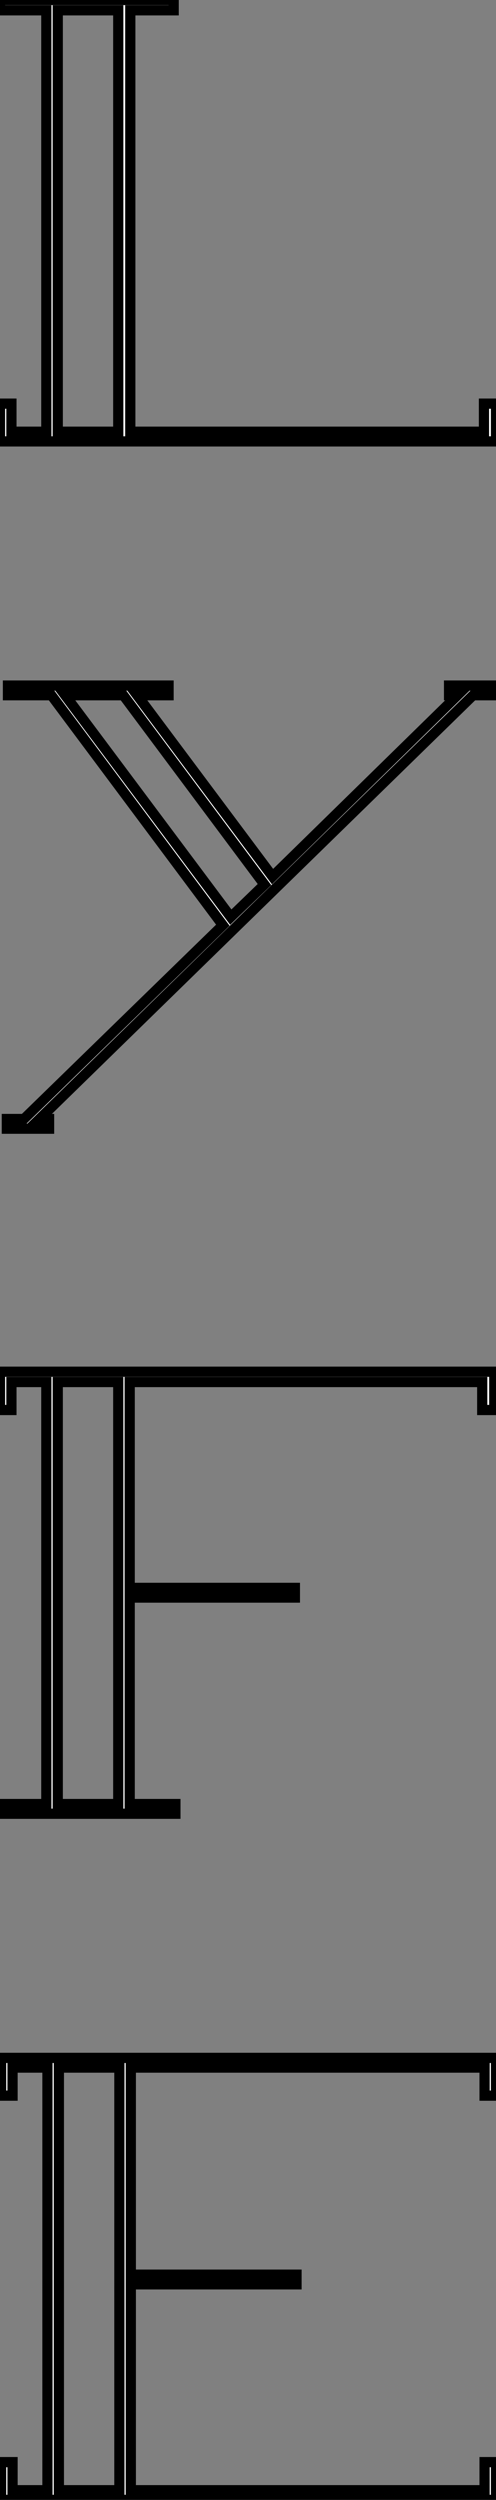
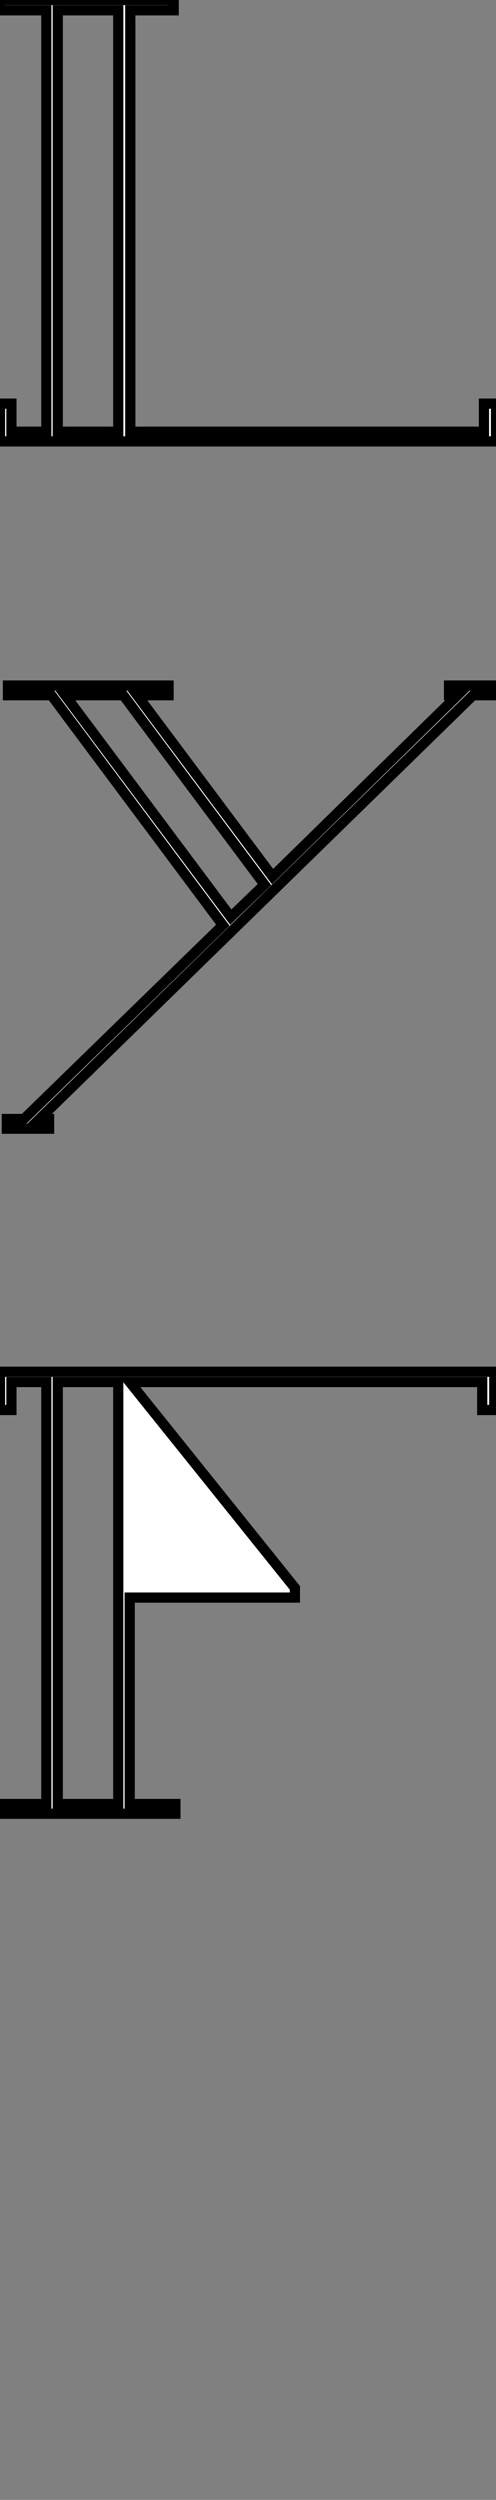
<svg xmlns="http://www.w3.org/2000/svg" viewBox="0 -43.23 48.61 244.83">
  <rect x="0" y="-43.23" width="48.61" height="244.83" fill="#808080" stroke="none" />
  <path d="M12.77-0.95L47.43-0.95L47.43-3.70L48.61-3.70L48.61 0L0 0L0-3.70L1.12-3.70L1.12-0.95L4.54-0.95L4.54-42.22L0-42.22L0-43.23L17.02-43.23L17.02-42.22L12.77-42.22L12.77-0.95ZM5.66-0.95L11.59-0.95L11.59-42.22L5.66-42.22L5.66-0.95Z" fill="white" stroke="black" transform="scale(1,1)" />
  <path d="M44.85 24.86L44.01 24.86L44.01 23.91L48.21 23.91L48.21 24.86L46.36 24.86L3.86 66.36L4.81 66.36L4.81 67.31L0.67 67.31L0.67 66.36L2.35 66.36L21.84 47.38L5.04 24.86L0.78 24.86L0.78 23.91L16.52 23.91L16.52 24.86L13.44 24.86L26.71 42.62L44.85 24.86ZM6.38 24.86L22.62 46.59L25.92 43.40L12.09 24.86L6.38 24.86Z" fill="white" stroke="black" transform="scale(1,1)" />
-   <path d="M4.54 92.12L1.12 92.12L1.12 94.86L0 94.86L0 91.11L48.44 91.11L48.44 94.86L47.26 94.86L47.26 92.12L12.71 92.12L12.71 112.28L28.90 112.28L28.90 113.23L12.71 113.23L12.71 133.45L17.19 133.45L17.19 134.40L0 134.40L0 133.45L4.54 133.45L4.54 92.12ZM11.59 92.12L5.66 92.12L5.66 133.45L11.59 133.45L11.59 92.12Z" fill="white" stroke="black" transform="scale(1,1)" />
-   <path d="M48.61 158.31L48.61 162.01L47.49 162.01L47.49 159.26L12.82 159.26L12.82 179.54L29.06 179.54L29.06 180.49L12.82 180.49L12.82 200.65L47.49 200.65L47.49 197.90L48.61 197.90L48.61 201.60L0.11 201.60L0.11 197.90L1.23 197.90L1.23 200.65L4.65 200.65L4.65 159.26L1.23 159.26L1.23 162.01L0.11 162.01L0.11 158.31L48.61 158.31ZM5.77 200.65L11.70 200.65L11.70 159.26L5.77 159.26L5.77 200.65Z" fill="white" stroke="black" transform="scale(1,1)" />
+   <path d="M4.54 92.12L1.12 92.12L1.12 94.86L0 94.86L0 91.11L48.44 91.11L48.44 94.86L47.26 94.86L47.26 92.12L12.71 92.12L28.90 112.28L28.90 113.23L12.71 113.23L12.71 133.45L17.19 133.45L17.19 134.40L0 134.40L0 133.45L4.54 133.45L4.54 92.12ZM11.59 92.12L5.66 92.12L5.66 133.45L11.59 133.45L11.59 92.12Z" fill="white" stroke="black" transform="scale(1,1)" />
</svg>